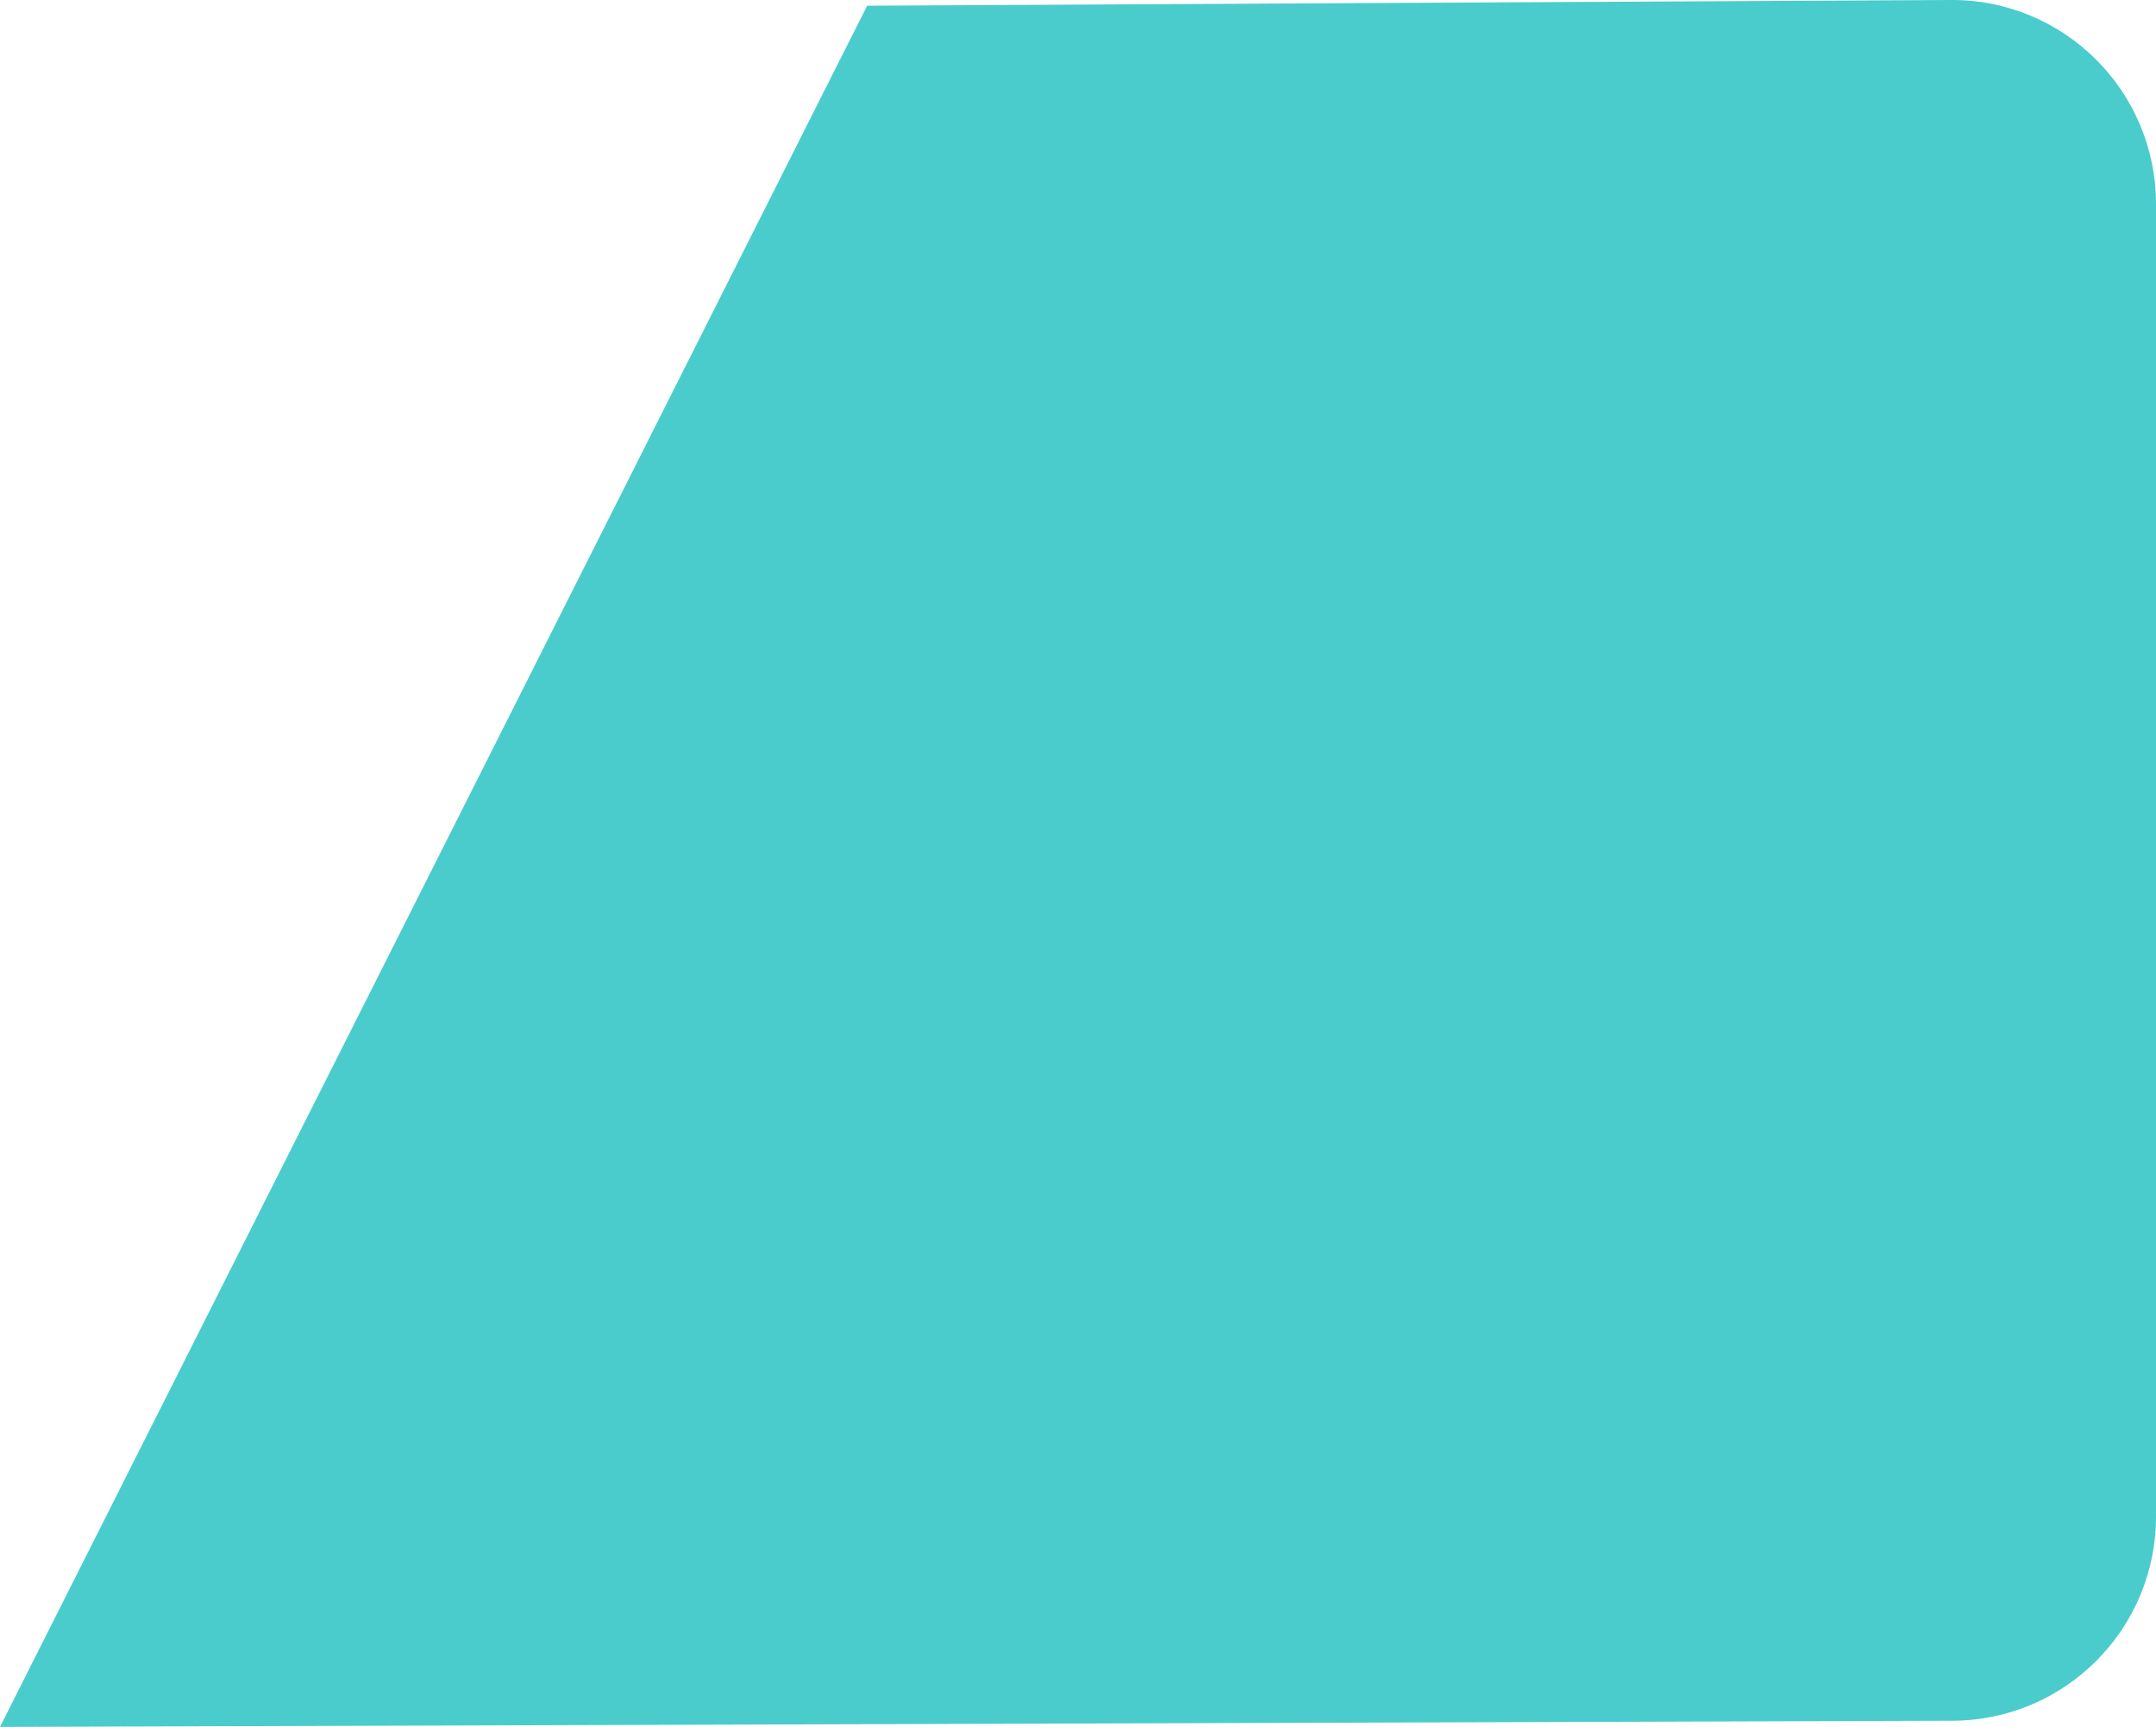
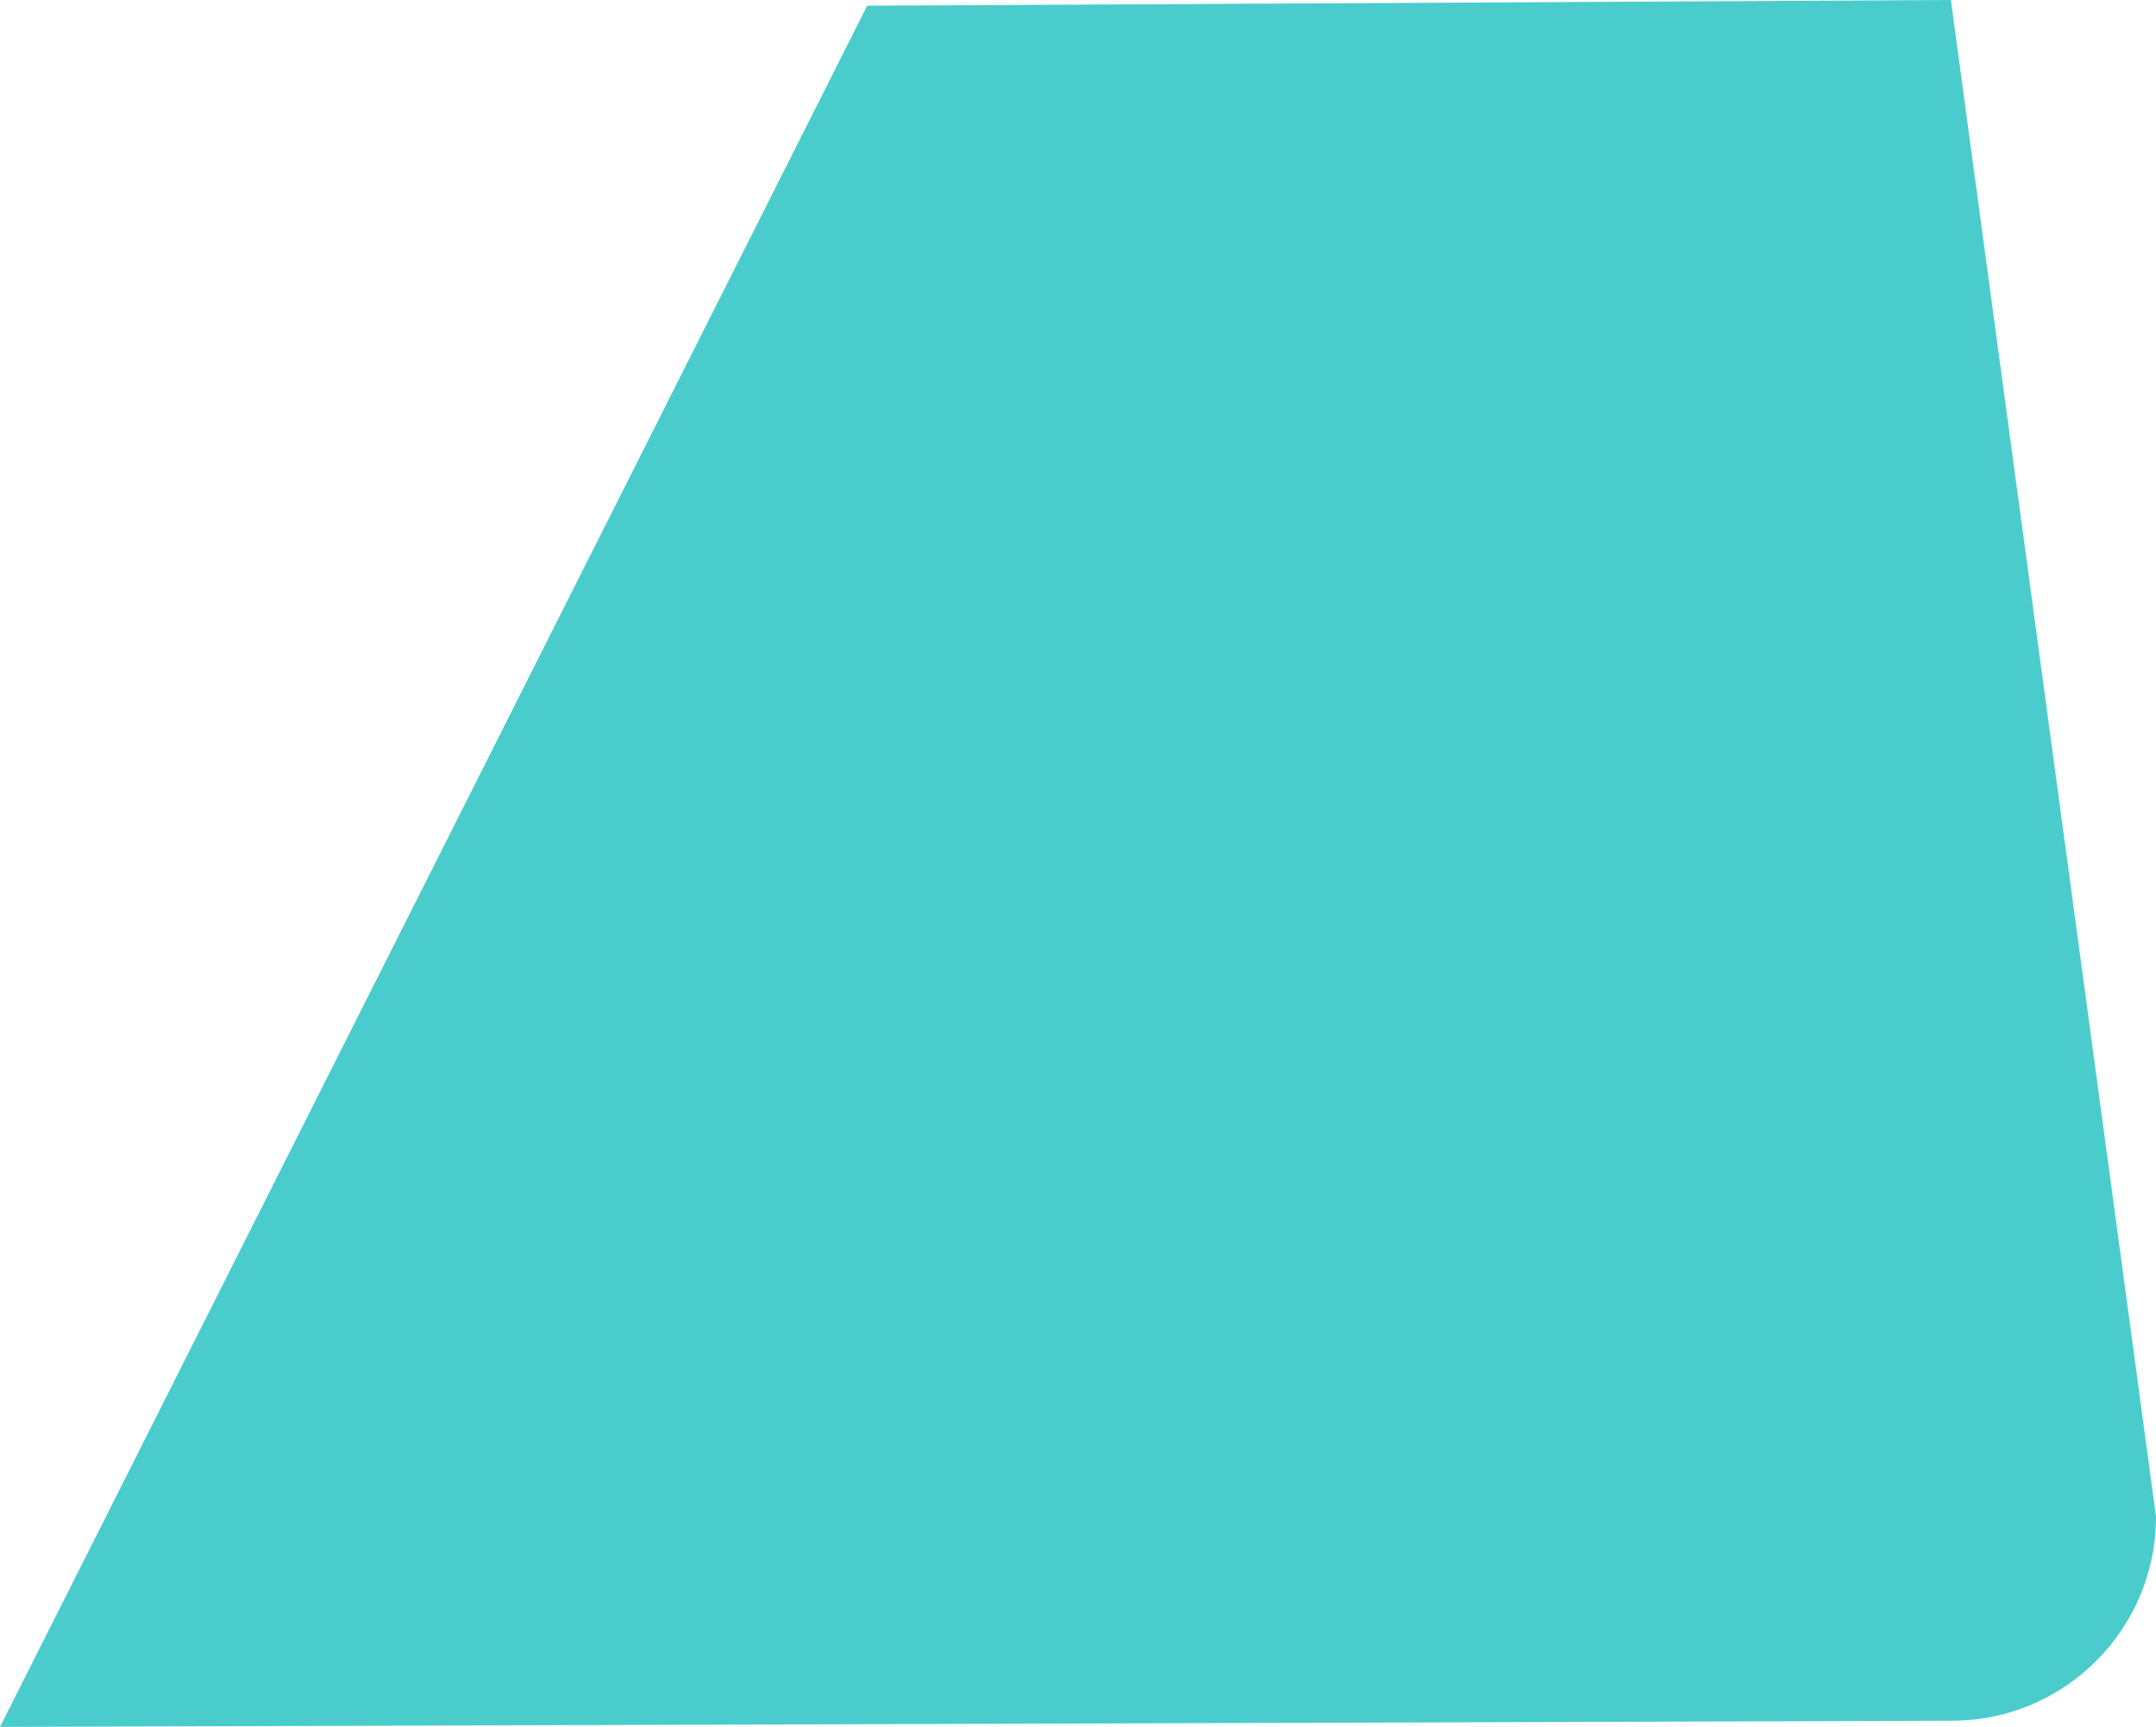
<svg xmlns="http://www.w3.org/2000/svg" width="317" height="253.841" viewBox="0 0 317 253.841" fill="none">
  <desc> Created with Pixso. </desc>
  <defs />
-   <path id="Rectangle 418" d="M127.5 0.84L286.84 0C303.47 -0.09 317 13.36 317 30L317 222.93C317 239.46 303.62 252.88 287.09 252.93L0 253.84L127.5 0.84Z" fill="#4ACCCC" fill-opacity="1" fill-rule="evenodd" />
+   <path id="Rectangle 418" d="M127.5 0.84L286.84 0L317 222.93C317 239.46 303.62 252.88 287.09 252.93L0 253.84L127.5 0.84Z" fill="#4ACCCC" fill-opacity="1" fill-rule="evenodd" />
</svg>